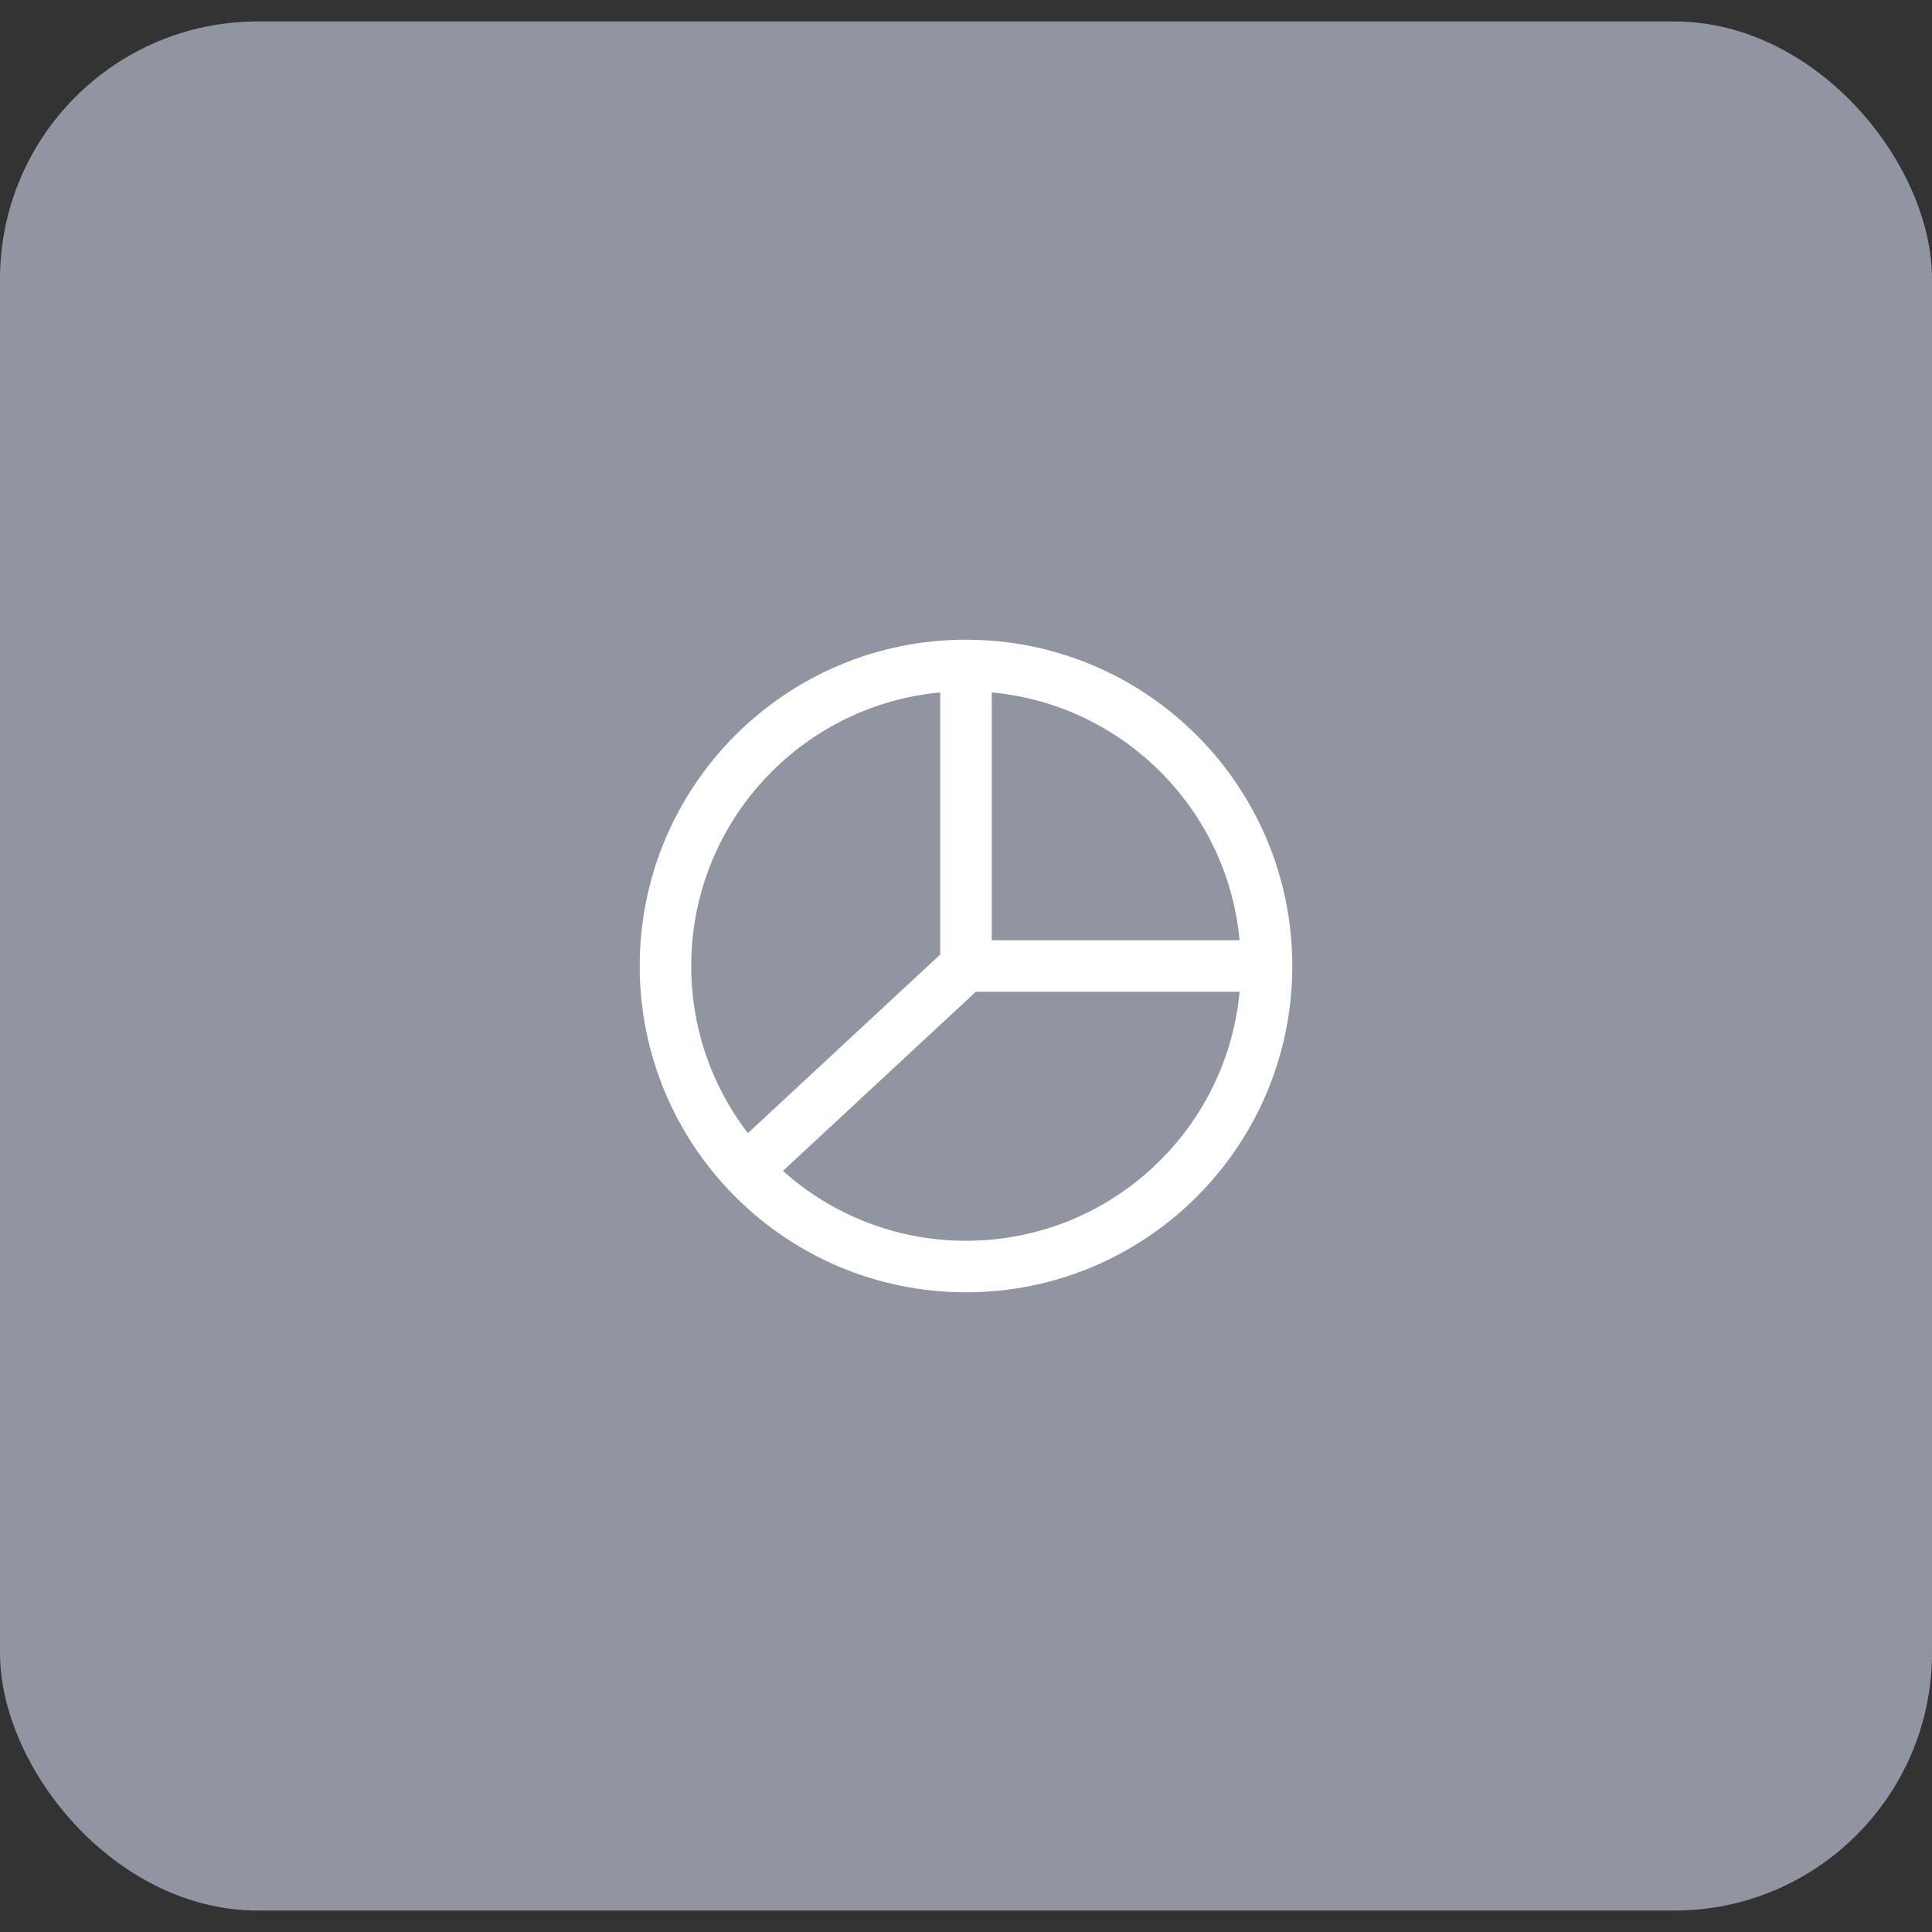
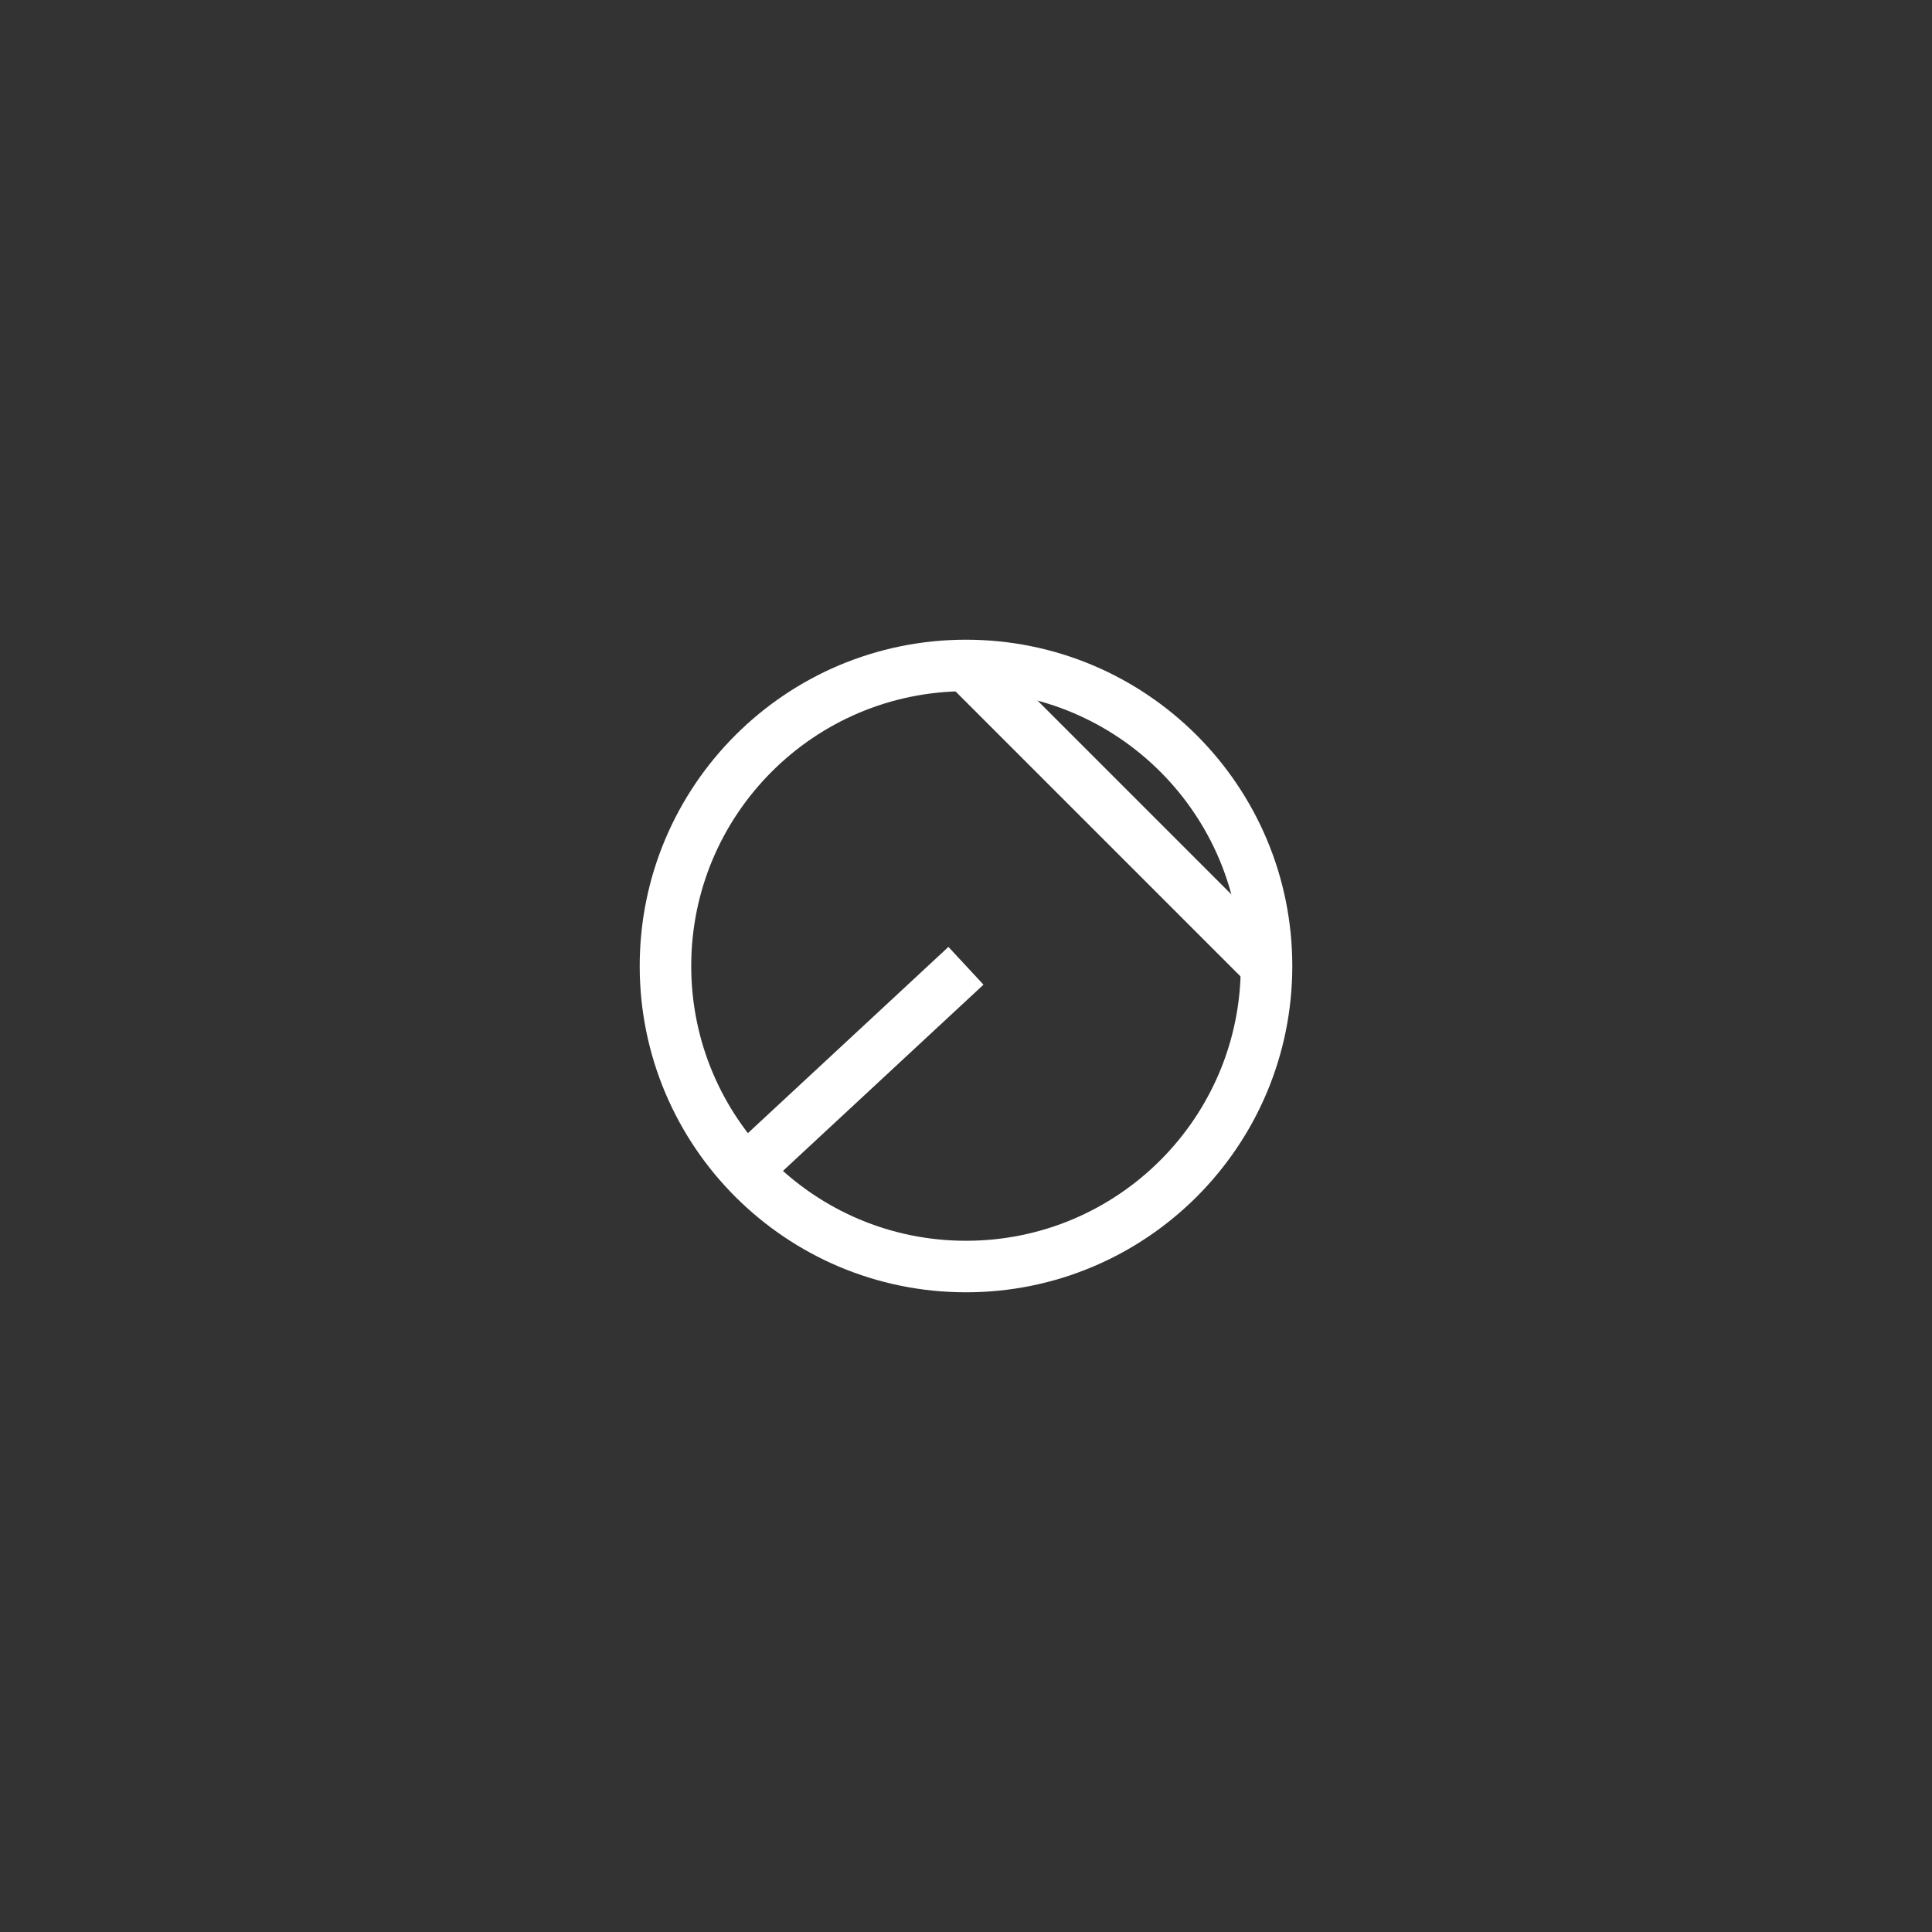
<svg xmlns="http://www.w3.org/2000/svg" width="45" height="45" viewBox="0 0 45 45" fill="none">
  <rect x="0" y="0" width="45" height="45" fill="#333333" stroke="none" />
-   <rect y="0.5" width="45" height="44" rx="6" fill="#9095A1" />
-   <path d="M22.5 15.5L22.5 22.5L29.5 22.5" stroke="white" stroke-width="1.2" stroke-miterlimit="10" />
+   <path d="M22.5 15.5L29.5 22.5" stroke="white" stroke-width="1.2" stroke-miterlimit="10" />
  <path d="M22.499 22.495L17.341 27.285" stroke="white" stroke-width="1.2" stroke-miterlimit="10" />
  <path d="M22.5 29.5C26.366 29.5 29.5 26.366 29.5 22.5C29.5 18.634 26.366 15.5 22.5 15.5C18.634 15.5 15.5 18.634 15.5 22.5C15.5 26.366 18.634 29.5 22.5 29.5Z" stroke="white" stroke-width="1.2" stroke-miterlimit="10" stroke-linecap="square" />
</svg>